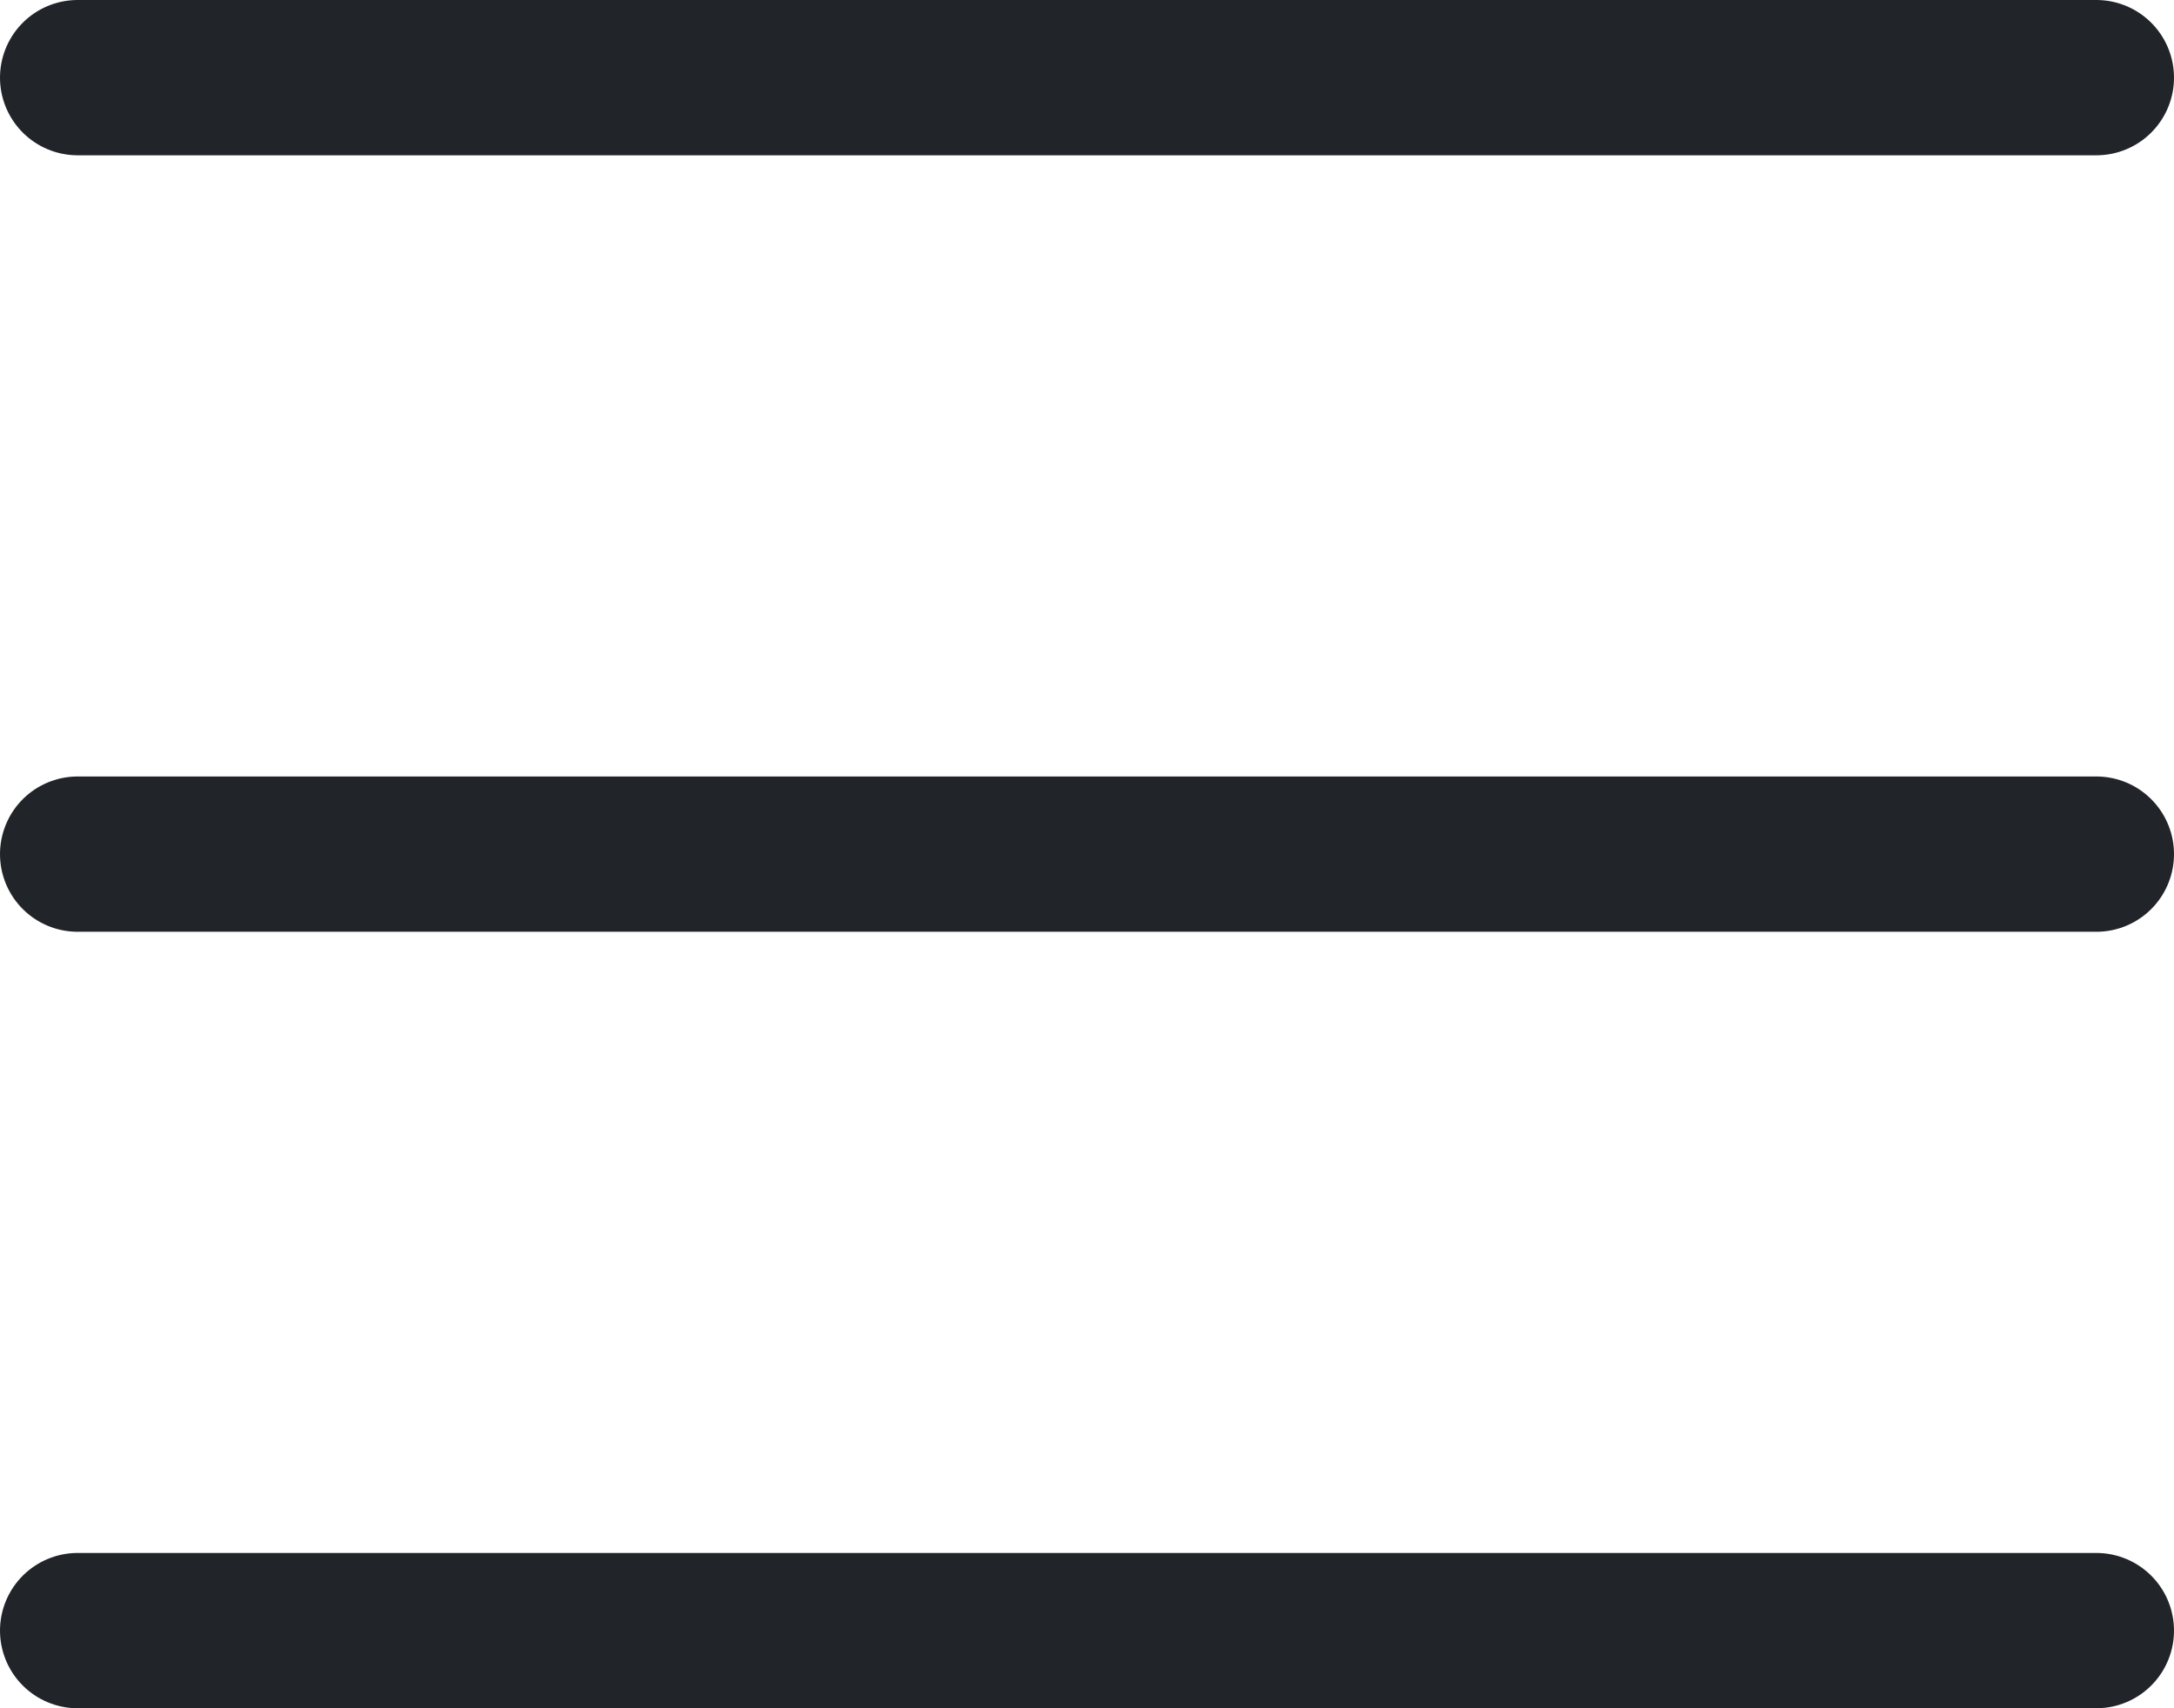
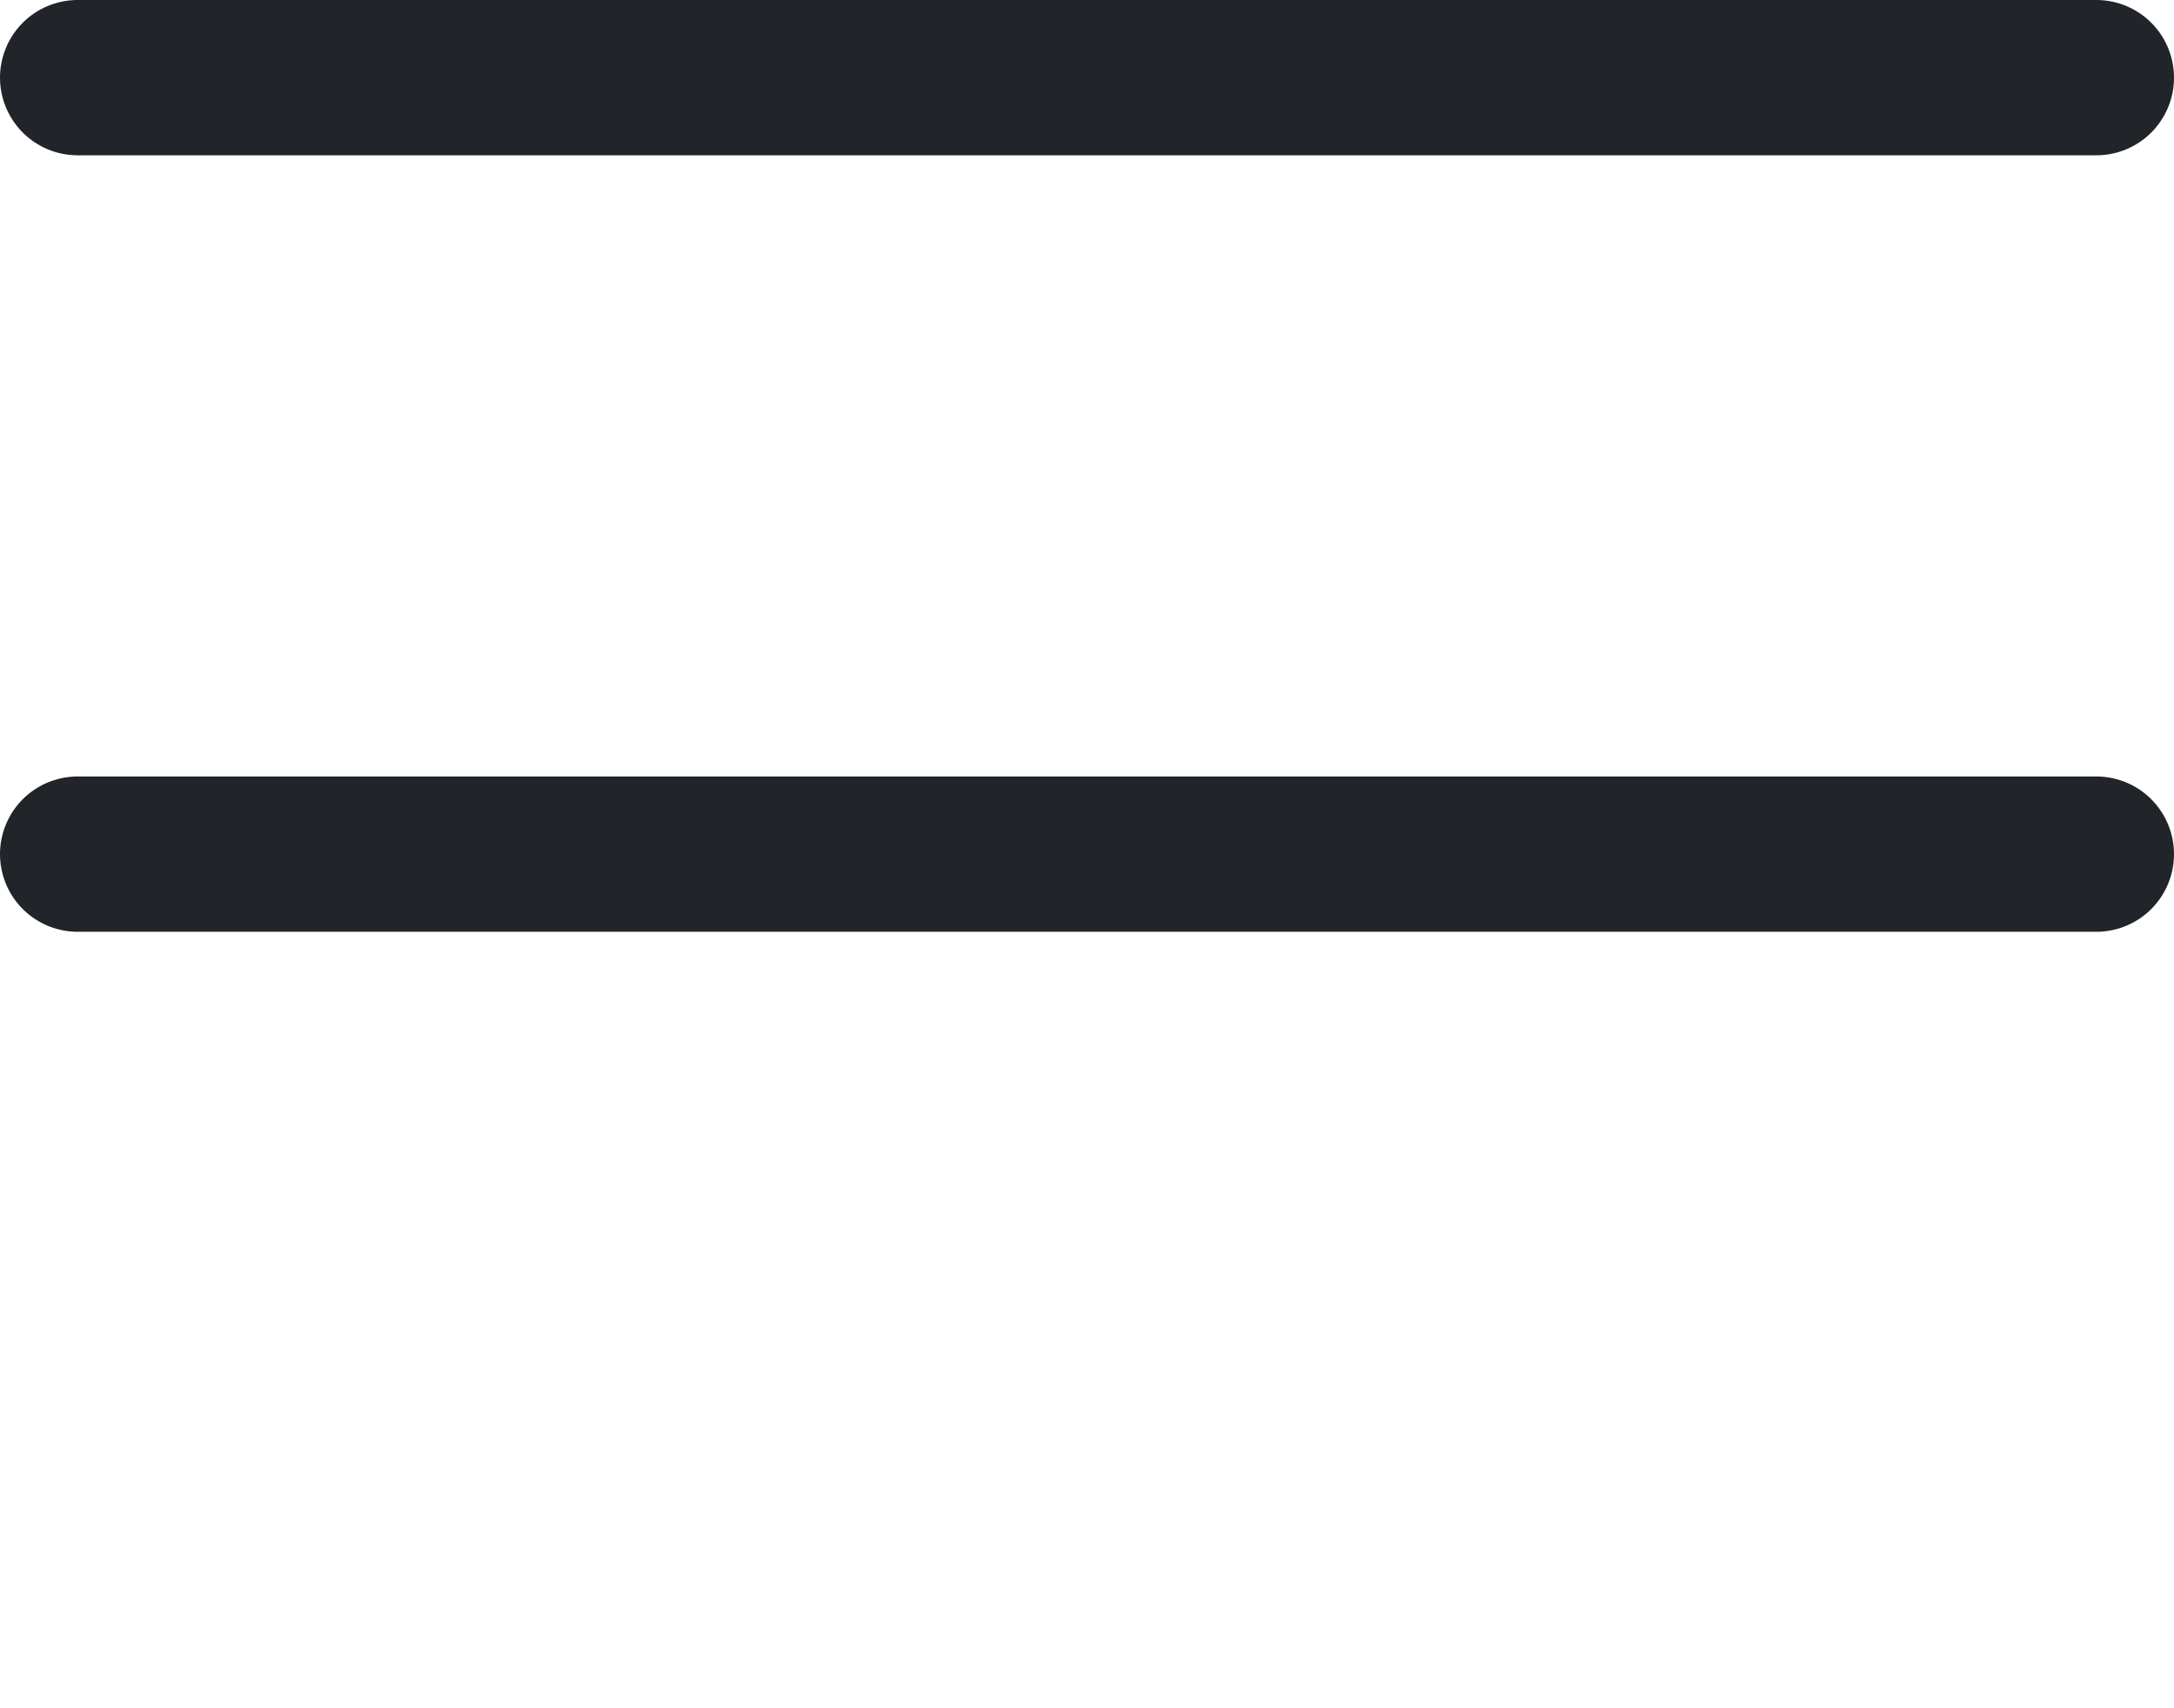
<svg xmlns="http://www.w3.org/2000/svg" width="28" height="22" viewBox="0 0 28 22" fill="none">
  <path d="M1 1H27" stroke="#212429" stroke-width="2" stroke-linecap="round" />
  <path d="M1 11H27" stroke="#212429" stroke-width="2" stroke-linecap="round" />
-   <path d="M1 21H27" stroke="#212429" stroke-width="2" stroke-linecap="round" />
</svg>